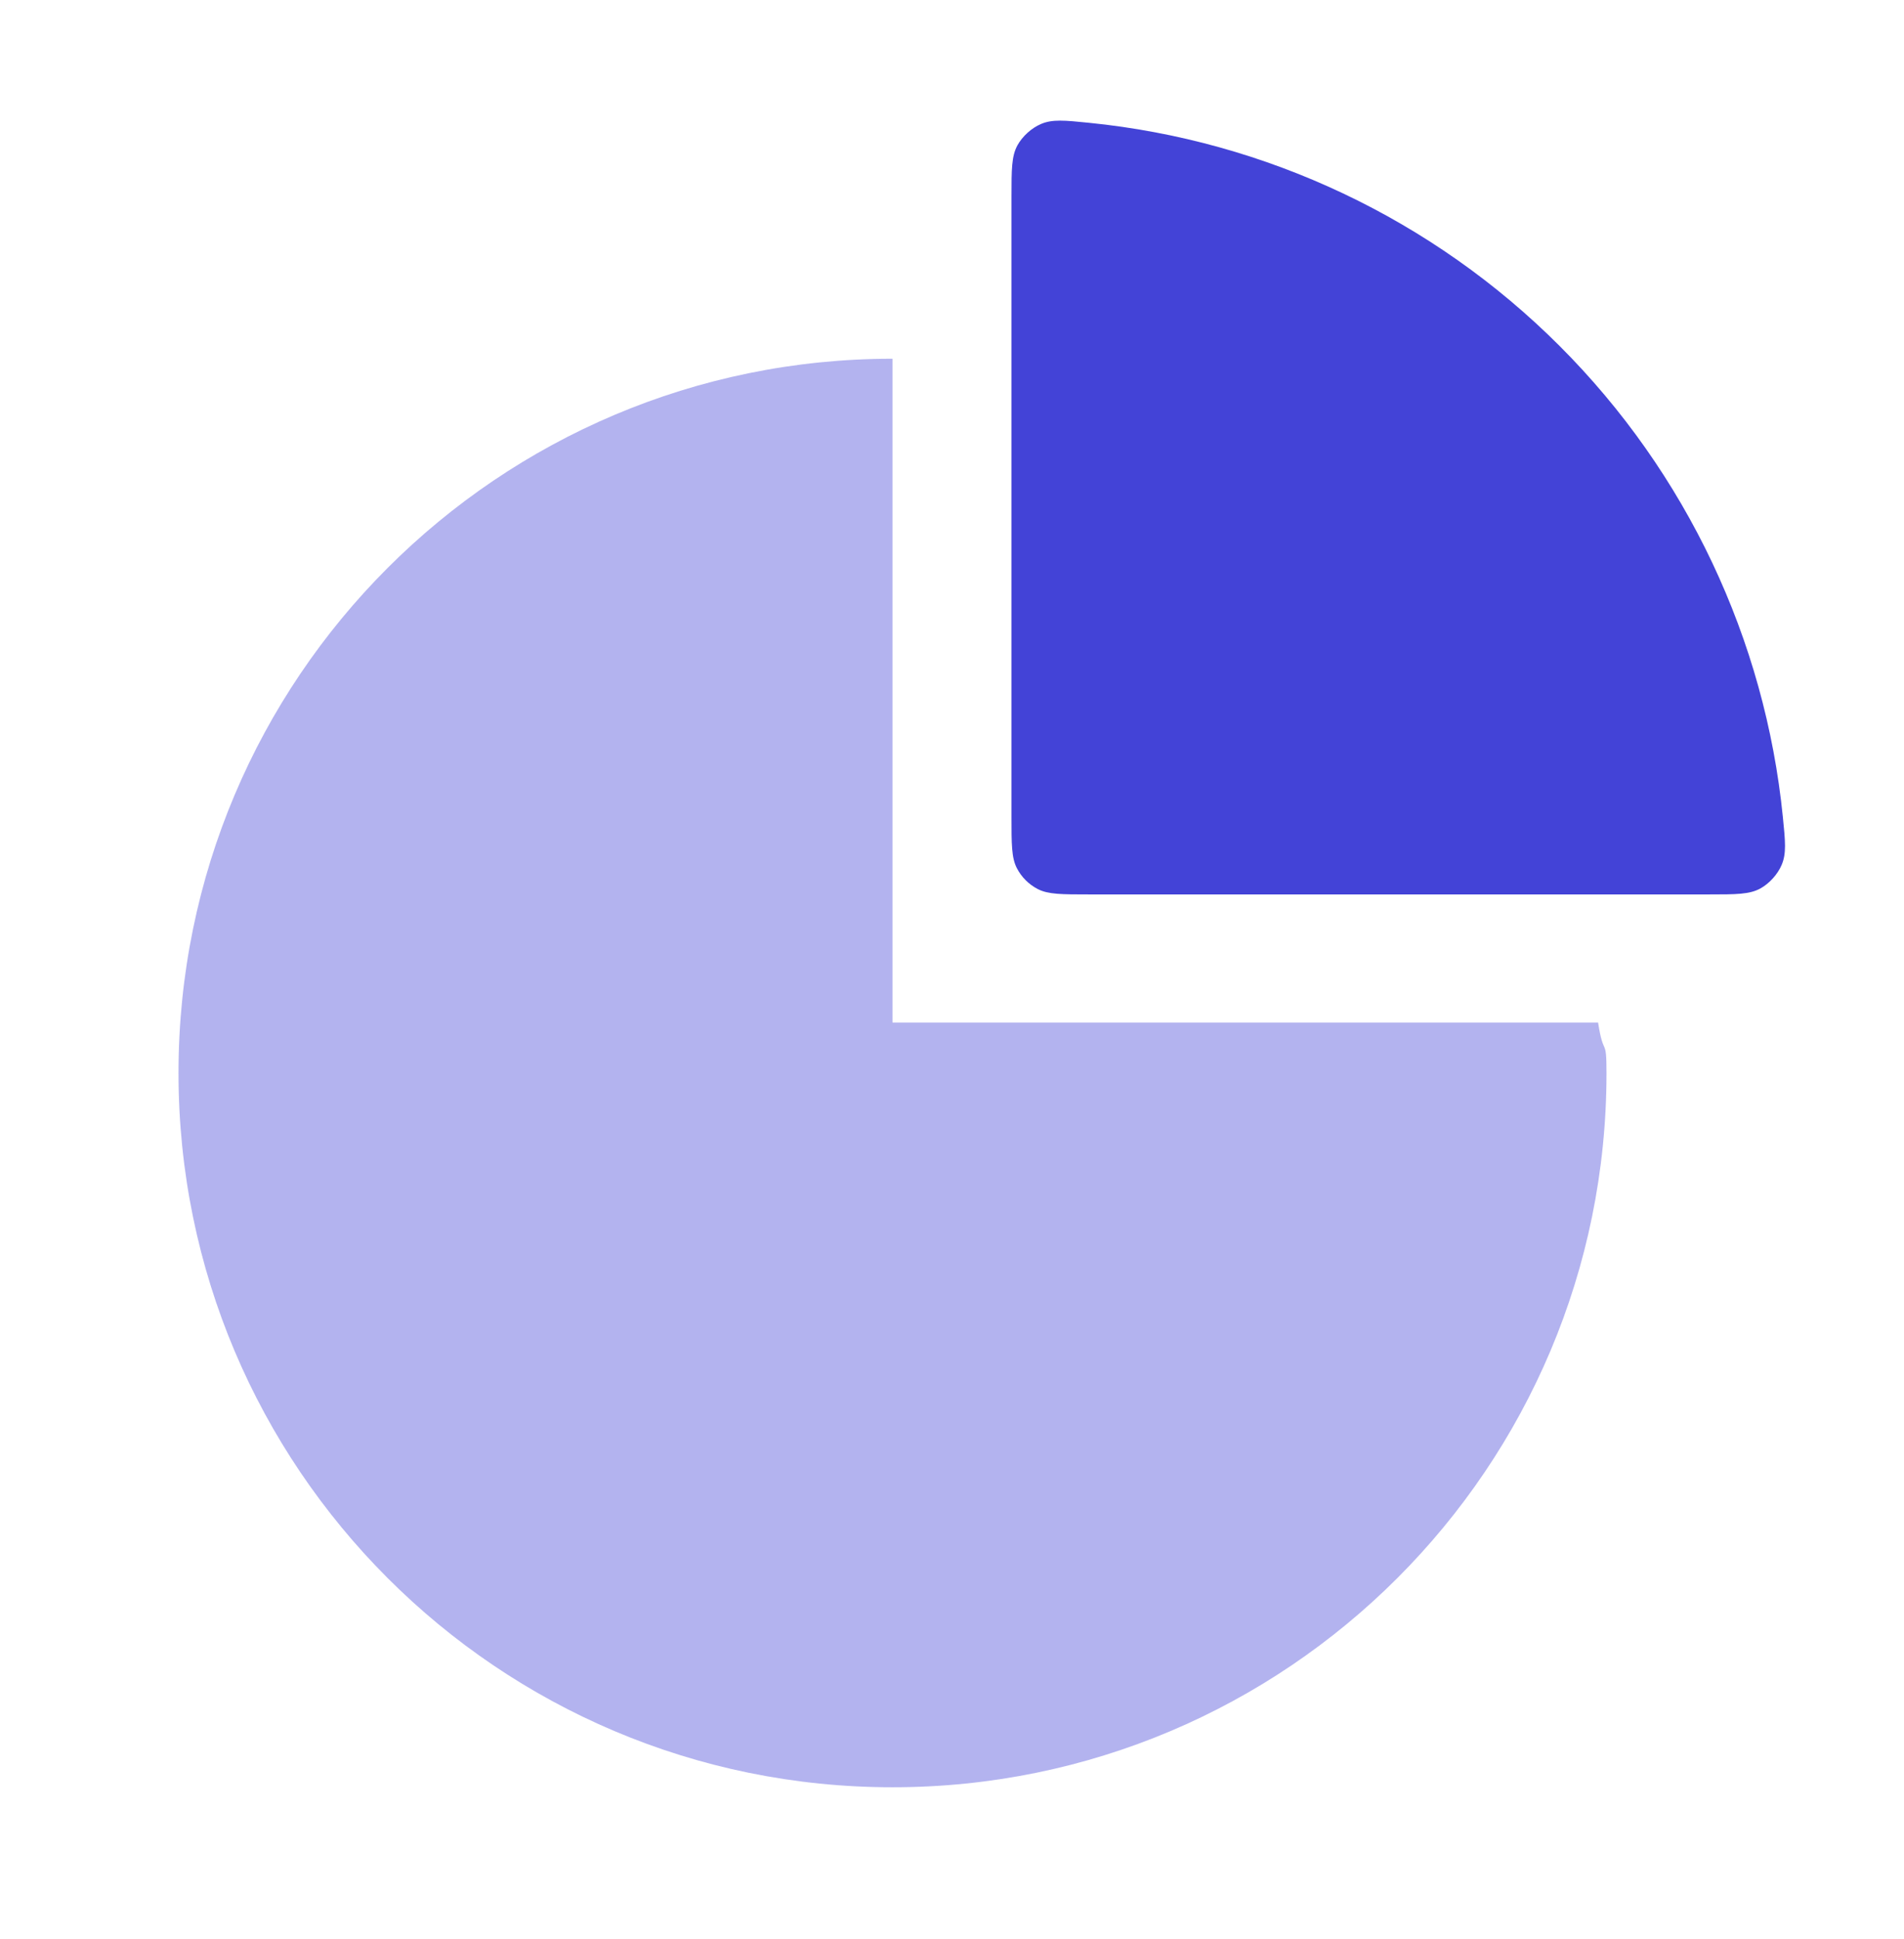
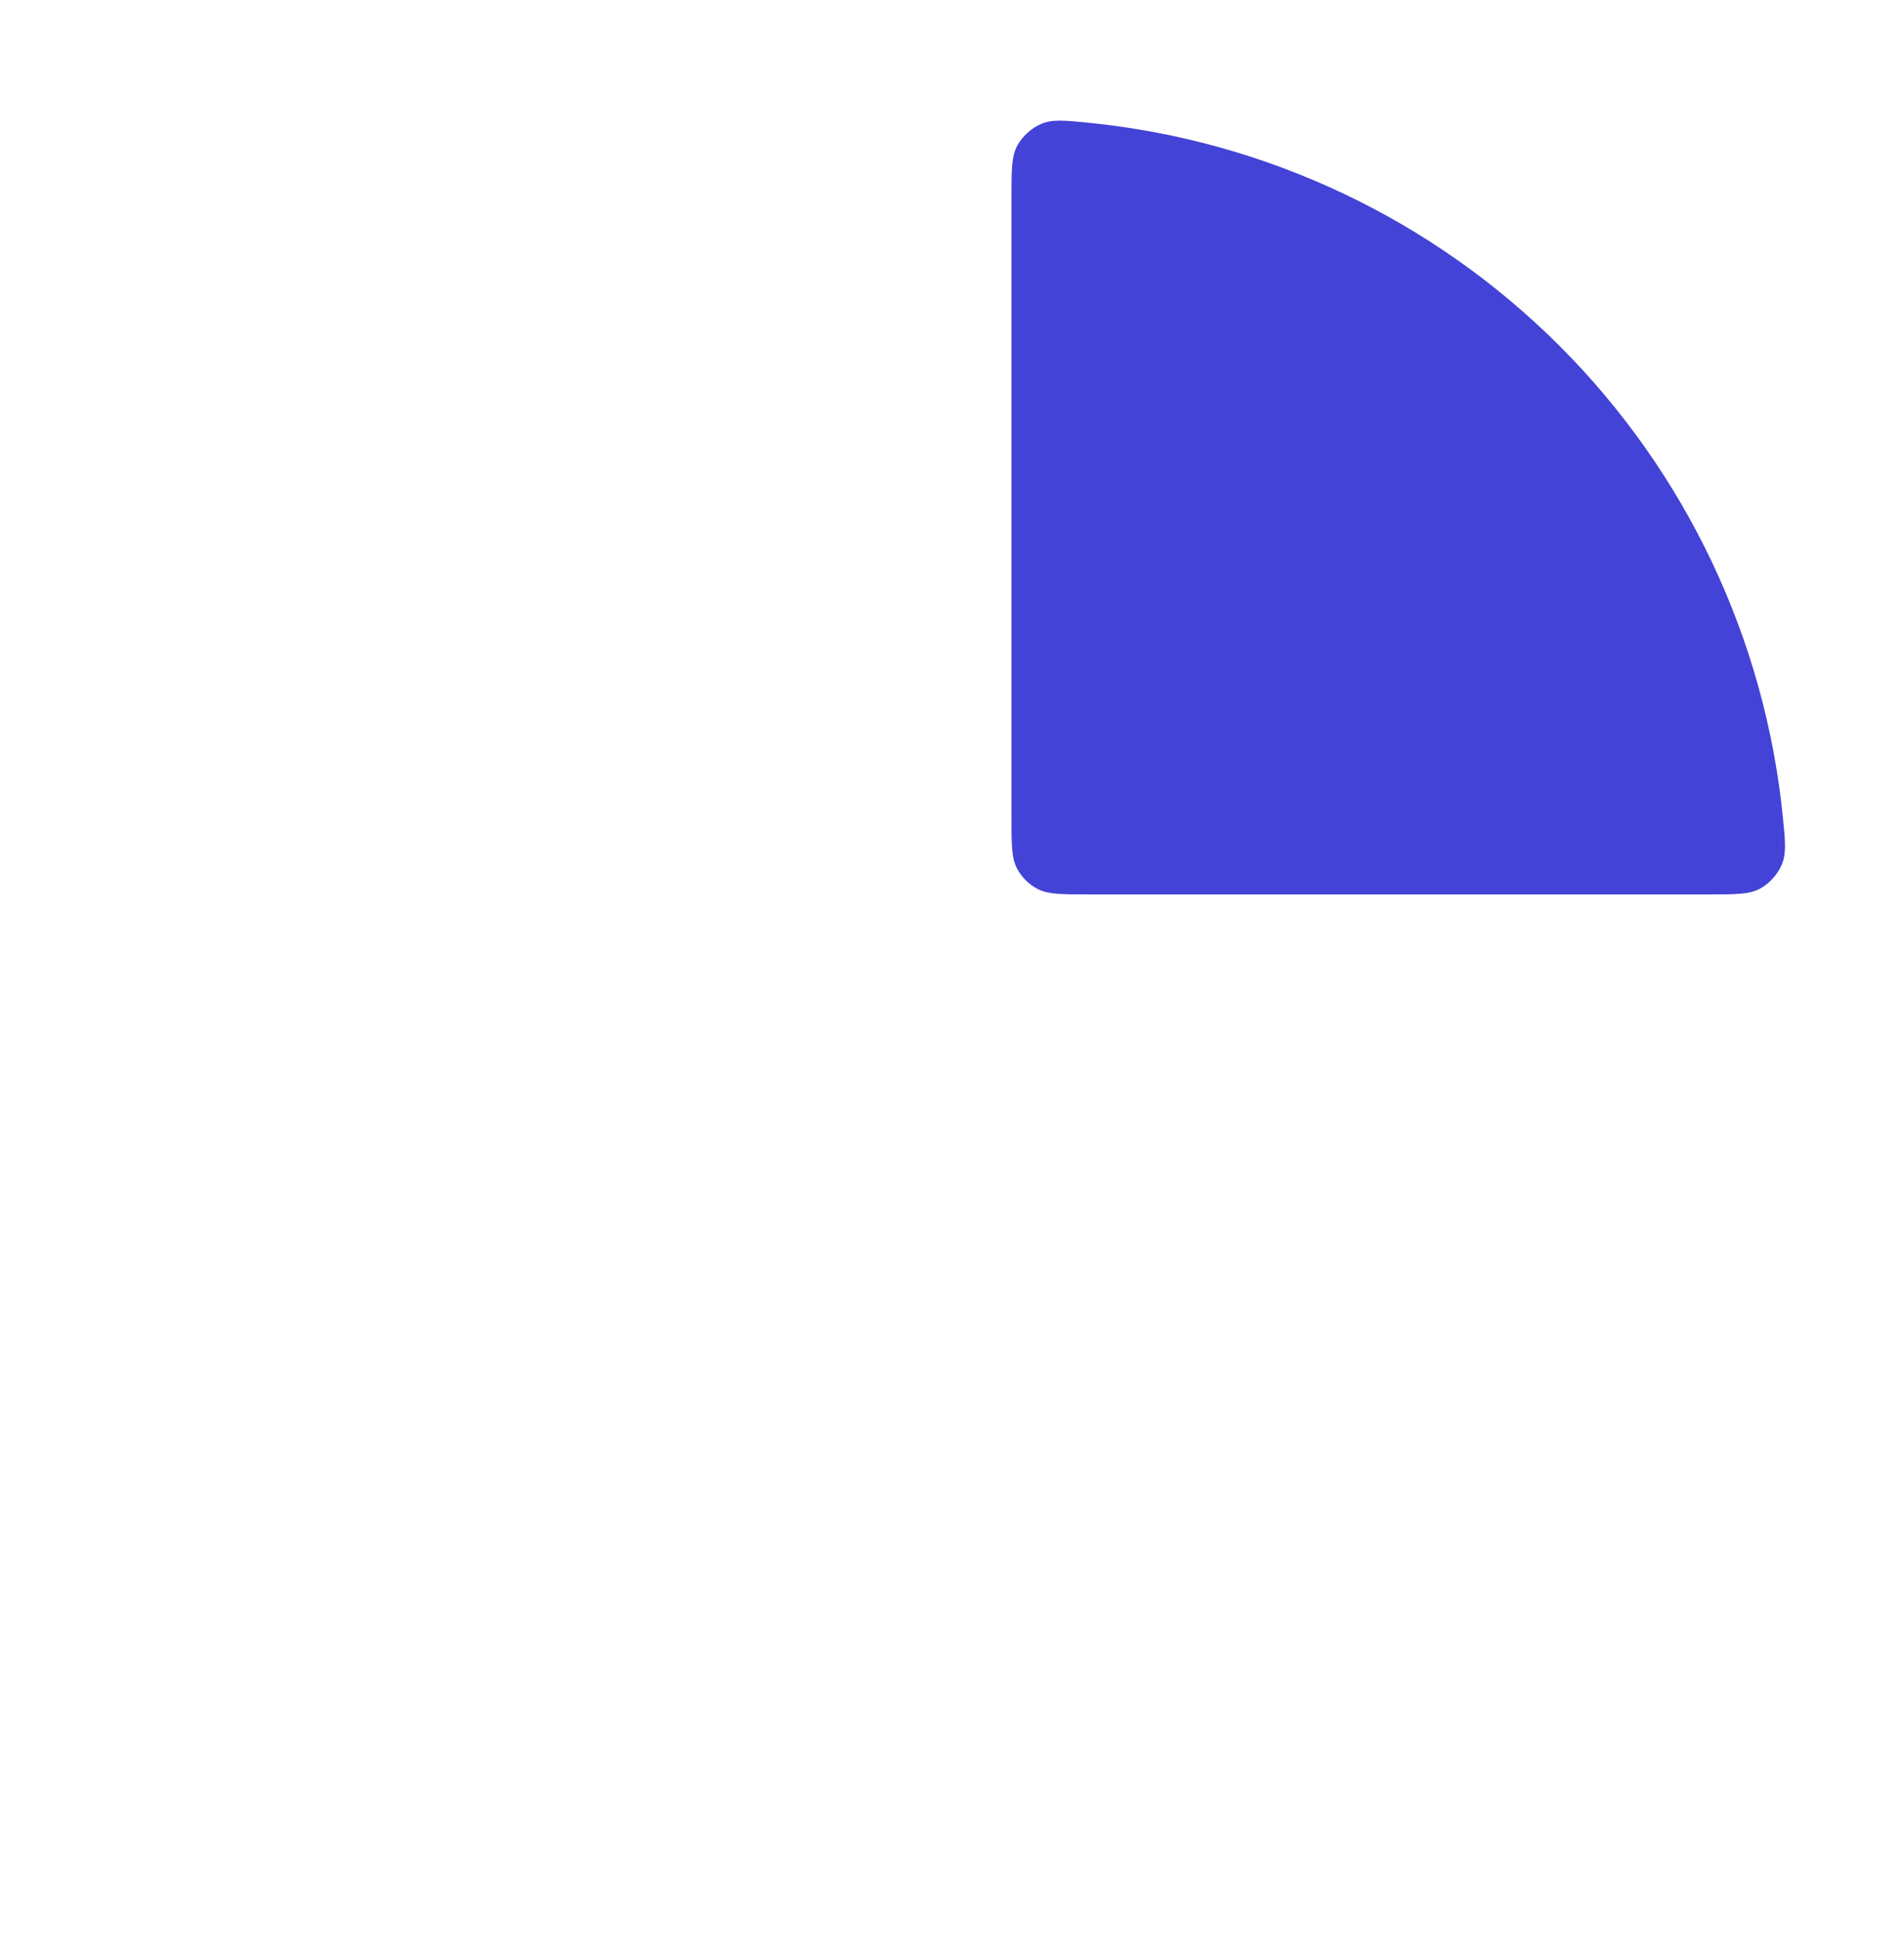
<svg xmlns="http://www.w3.org/2000/svg" width="56" height="57" viewBox="0 0 56 57" fill="none">
  <g id="Pie chart">
-     <path id="Ellipse 290" opacity="0.4" d="M26.25 52.547C37.848 52.547 47.25 43.145 47.25 31.547C47.25 30.448 47.166 31.119 47.003 30.066H26.25V10.547C14.652 10.547 5.25 19.949 5.25 31.547C5.25 43.145 14.652 52.547 26.25 52.547Z" fill="#4343D7" />
    <path id="Icon" d="M29.75 5.776C29.75 4.986 29.75 4.592 29.925 4.272C30.07 4.008 30.341 3.762 30.619 3.645C30.954 3.502 31.312 3.538 32.026 3.61C37.238 4.132 42.137 6.438 45.873 10.174C49.609 13.91 51.914 18.809 52.437 24.02C52.509 24.735 52.545 25.093 52.402 25.428C52.285 25.705 52.039 25.977 51.775 26.122C51.455 26.297 51.06 26.297 50.271 26.297L32.03 26.297C31.232 26.297 30.833 26.297 30.528 26.142C30.26 26.005 30.042 25.787 29.905 25.519C29.75 25.214 29.75 24.815 29.75 24.017V5.776Z" fill="#4343D7" />
  </g>
</svg>